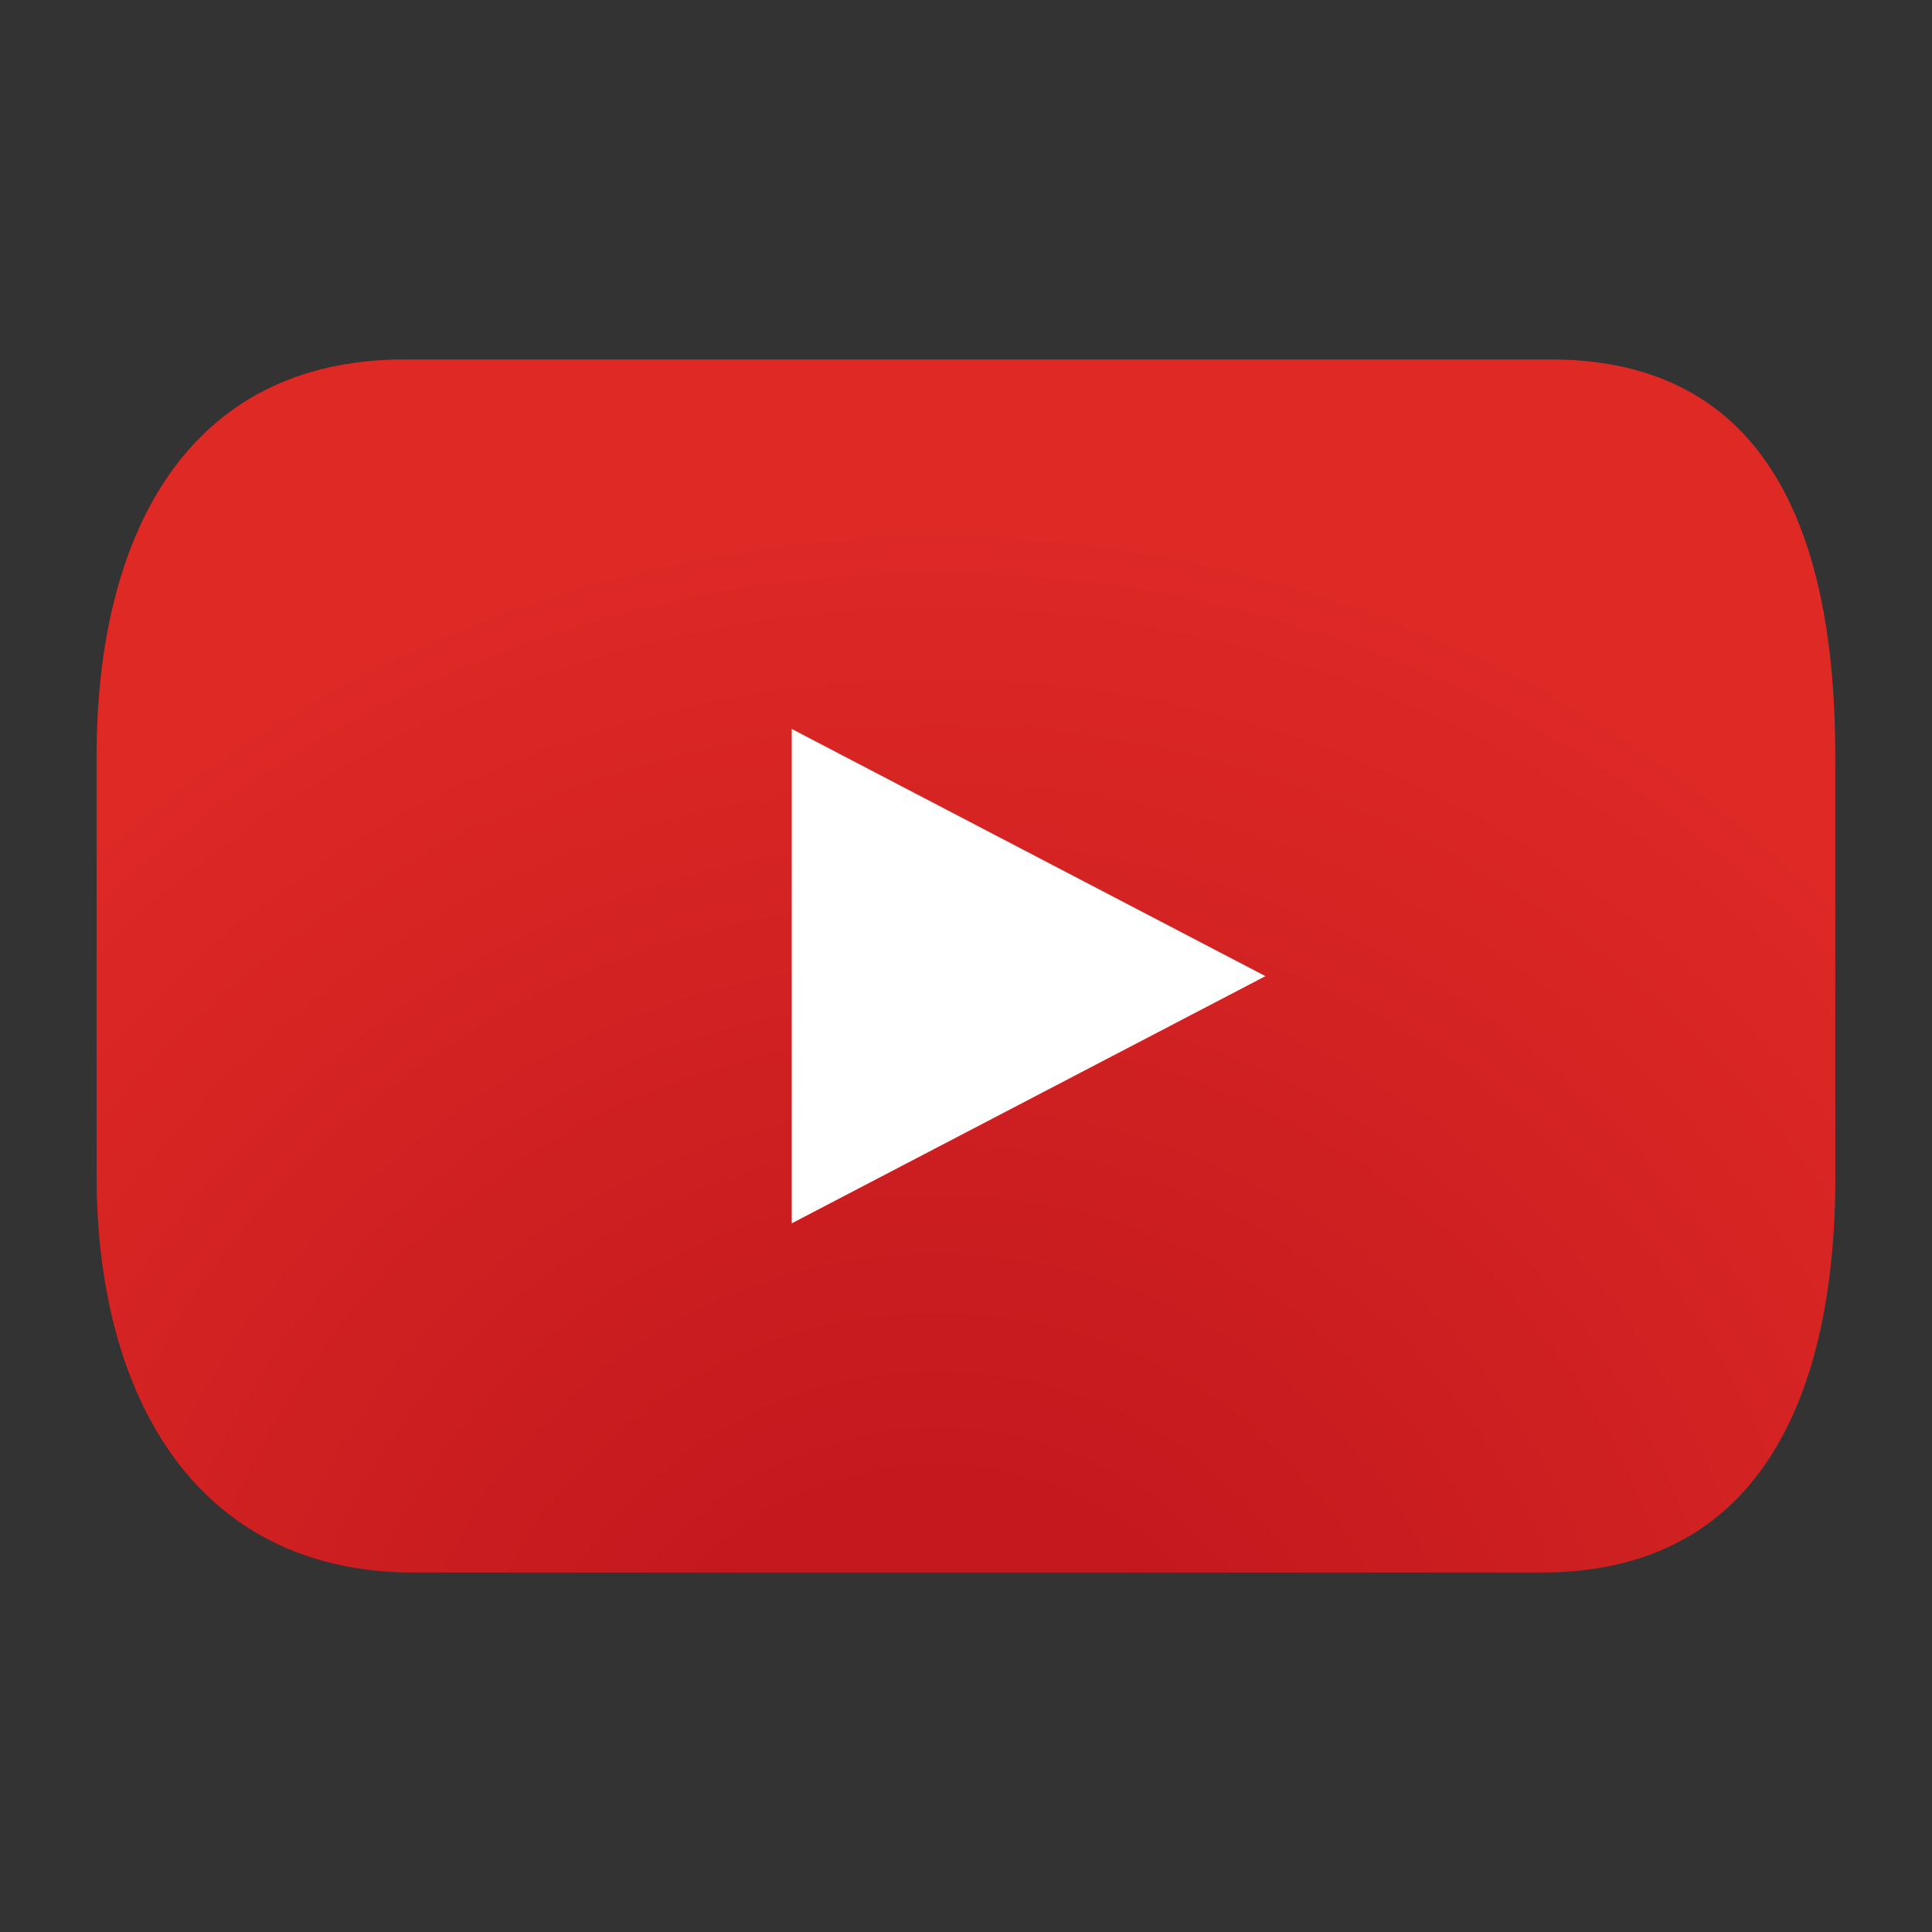
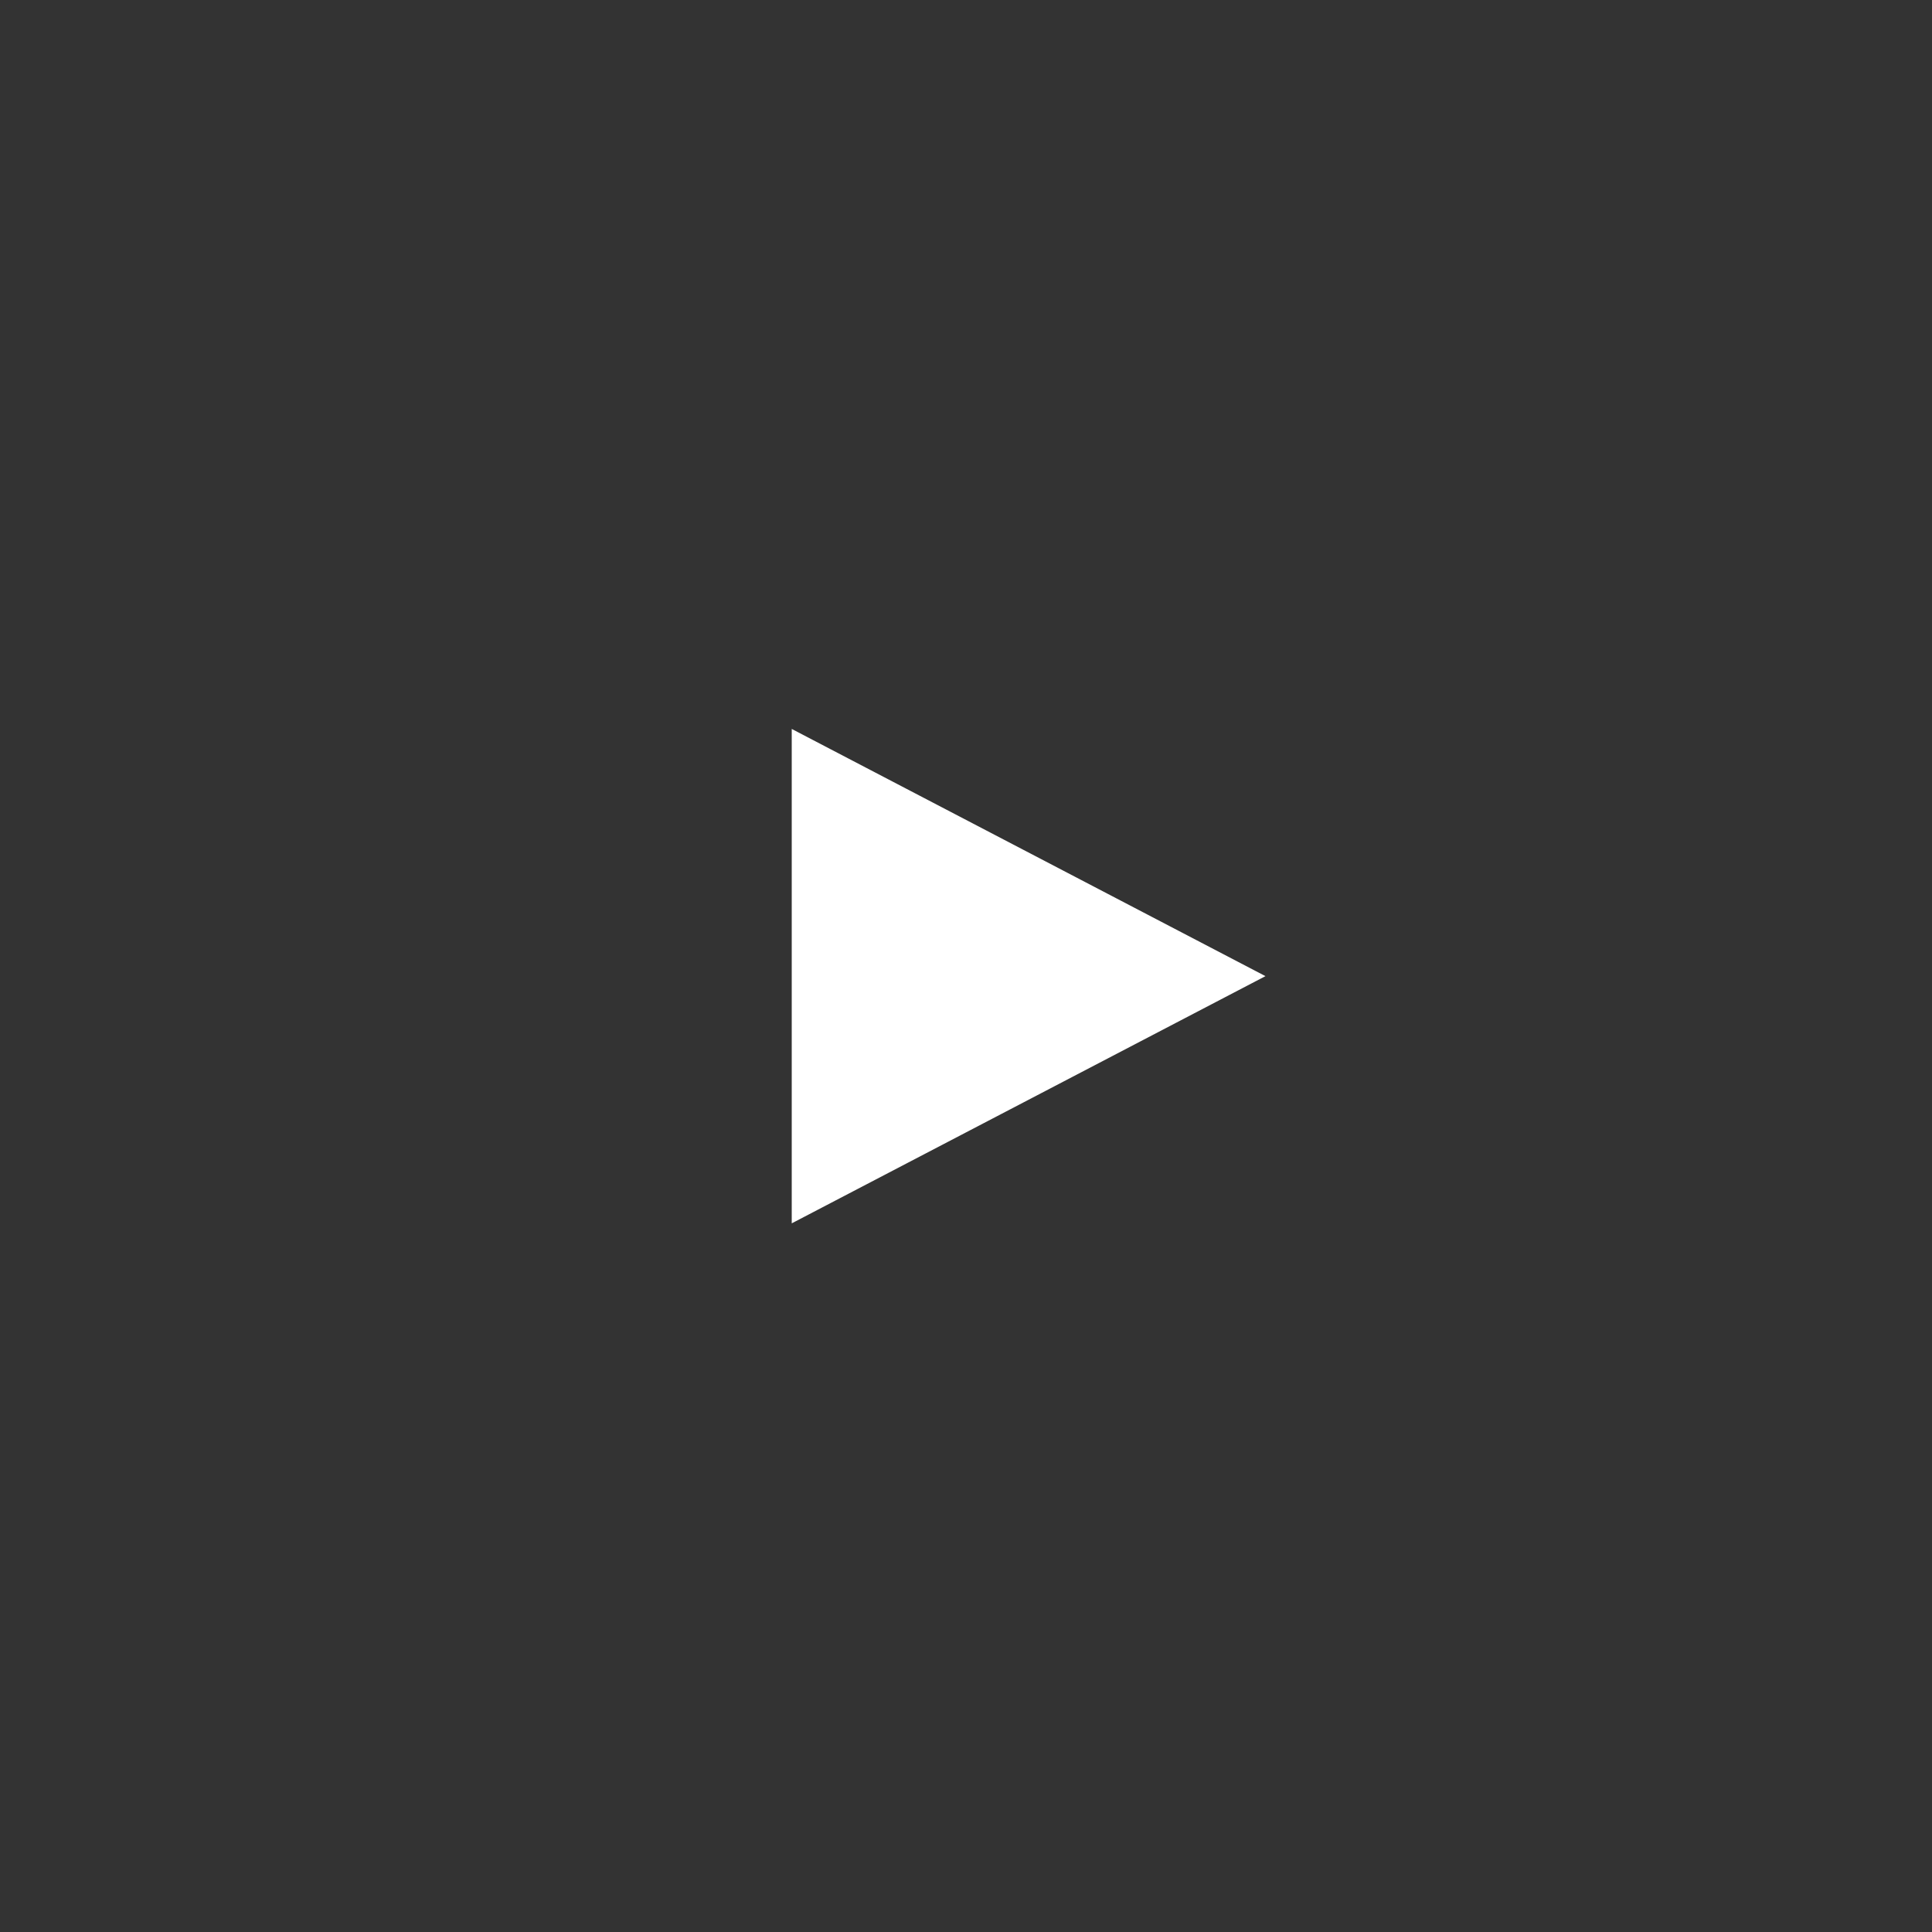
<svg xmlns="http://www.w3.org/2000/svg" version="1.1" id="Capa_1" x="0px" y="0px" width="20px" height="20px" viewBox="140 140 20 20" enable-background="new 140 140 20 20" xml:space="preserve">
  <rect x="140" y="140" width="20" height="20" fill="#333333" stroke="none" />
  <g>
    <radialGradient id="SVGID_1_" cx="149.707" cy="158.618" r="17.316" gradientUnits="userSpaceOnUse">
      <stop offset="0.168" style="stop-color:#C2181E" />
      <stop offset="0.765" style="stop-color:#DE2925" />
    </radialGradient>
-     <path fill="url(#SVGID_1_)" d="M159,152.172c0,2.269-0.776,4.107-3.043,4.107h-11.671c-2.269,0-3.286-1.839-3.286-4.107v-4.344   c0-2.269,0.921-4.107,3.189-4.107h11.863c2.269,0,2.947,1.839,2.947,4.107V152.172z" />
    <g>
      <polygon fill="#FFFFFF" points="148.196,147.546 153.1,150.105 148.196,152.664   " />
    </g>
  </g>
</svg>